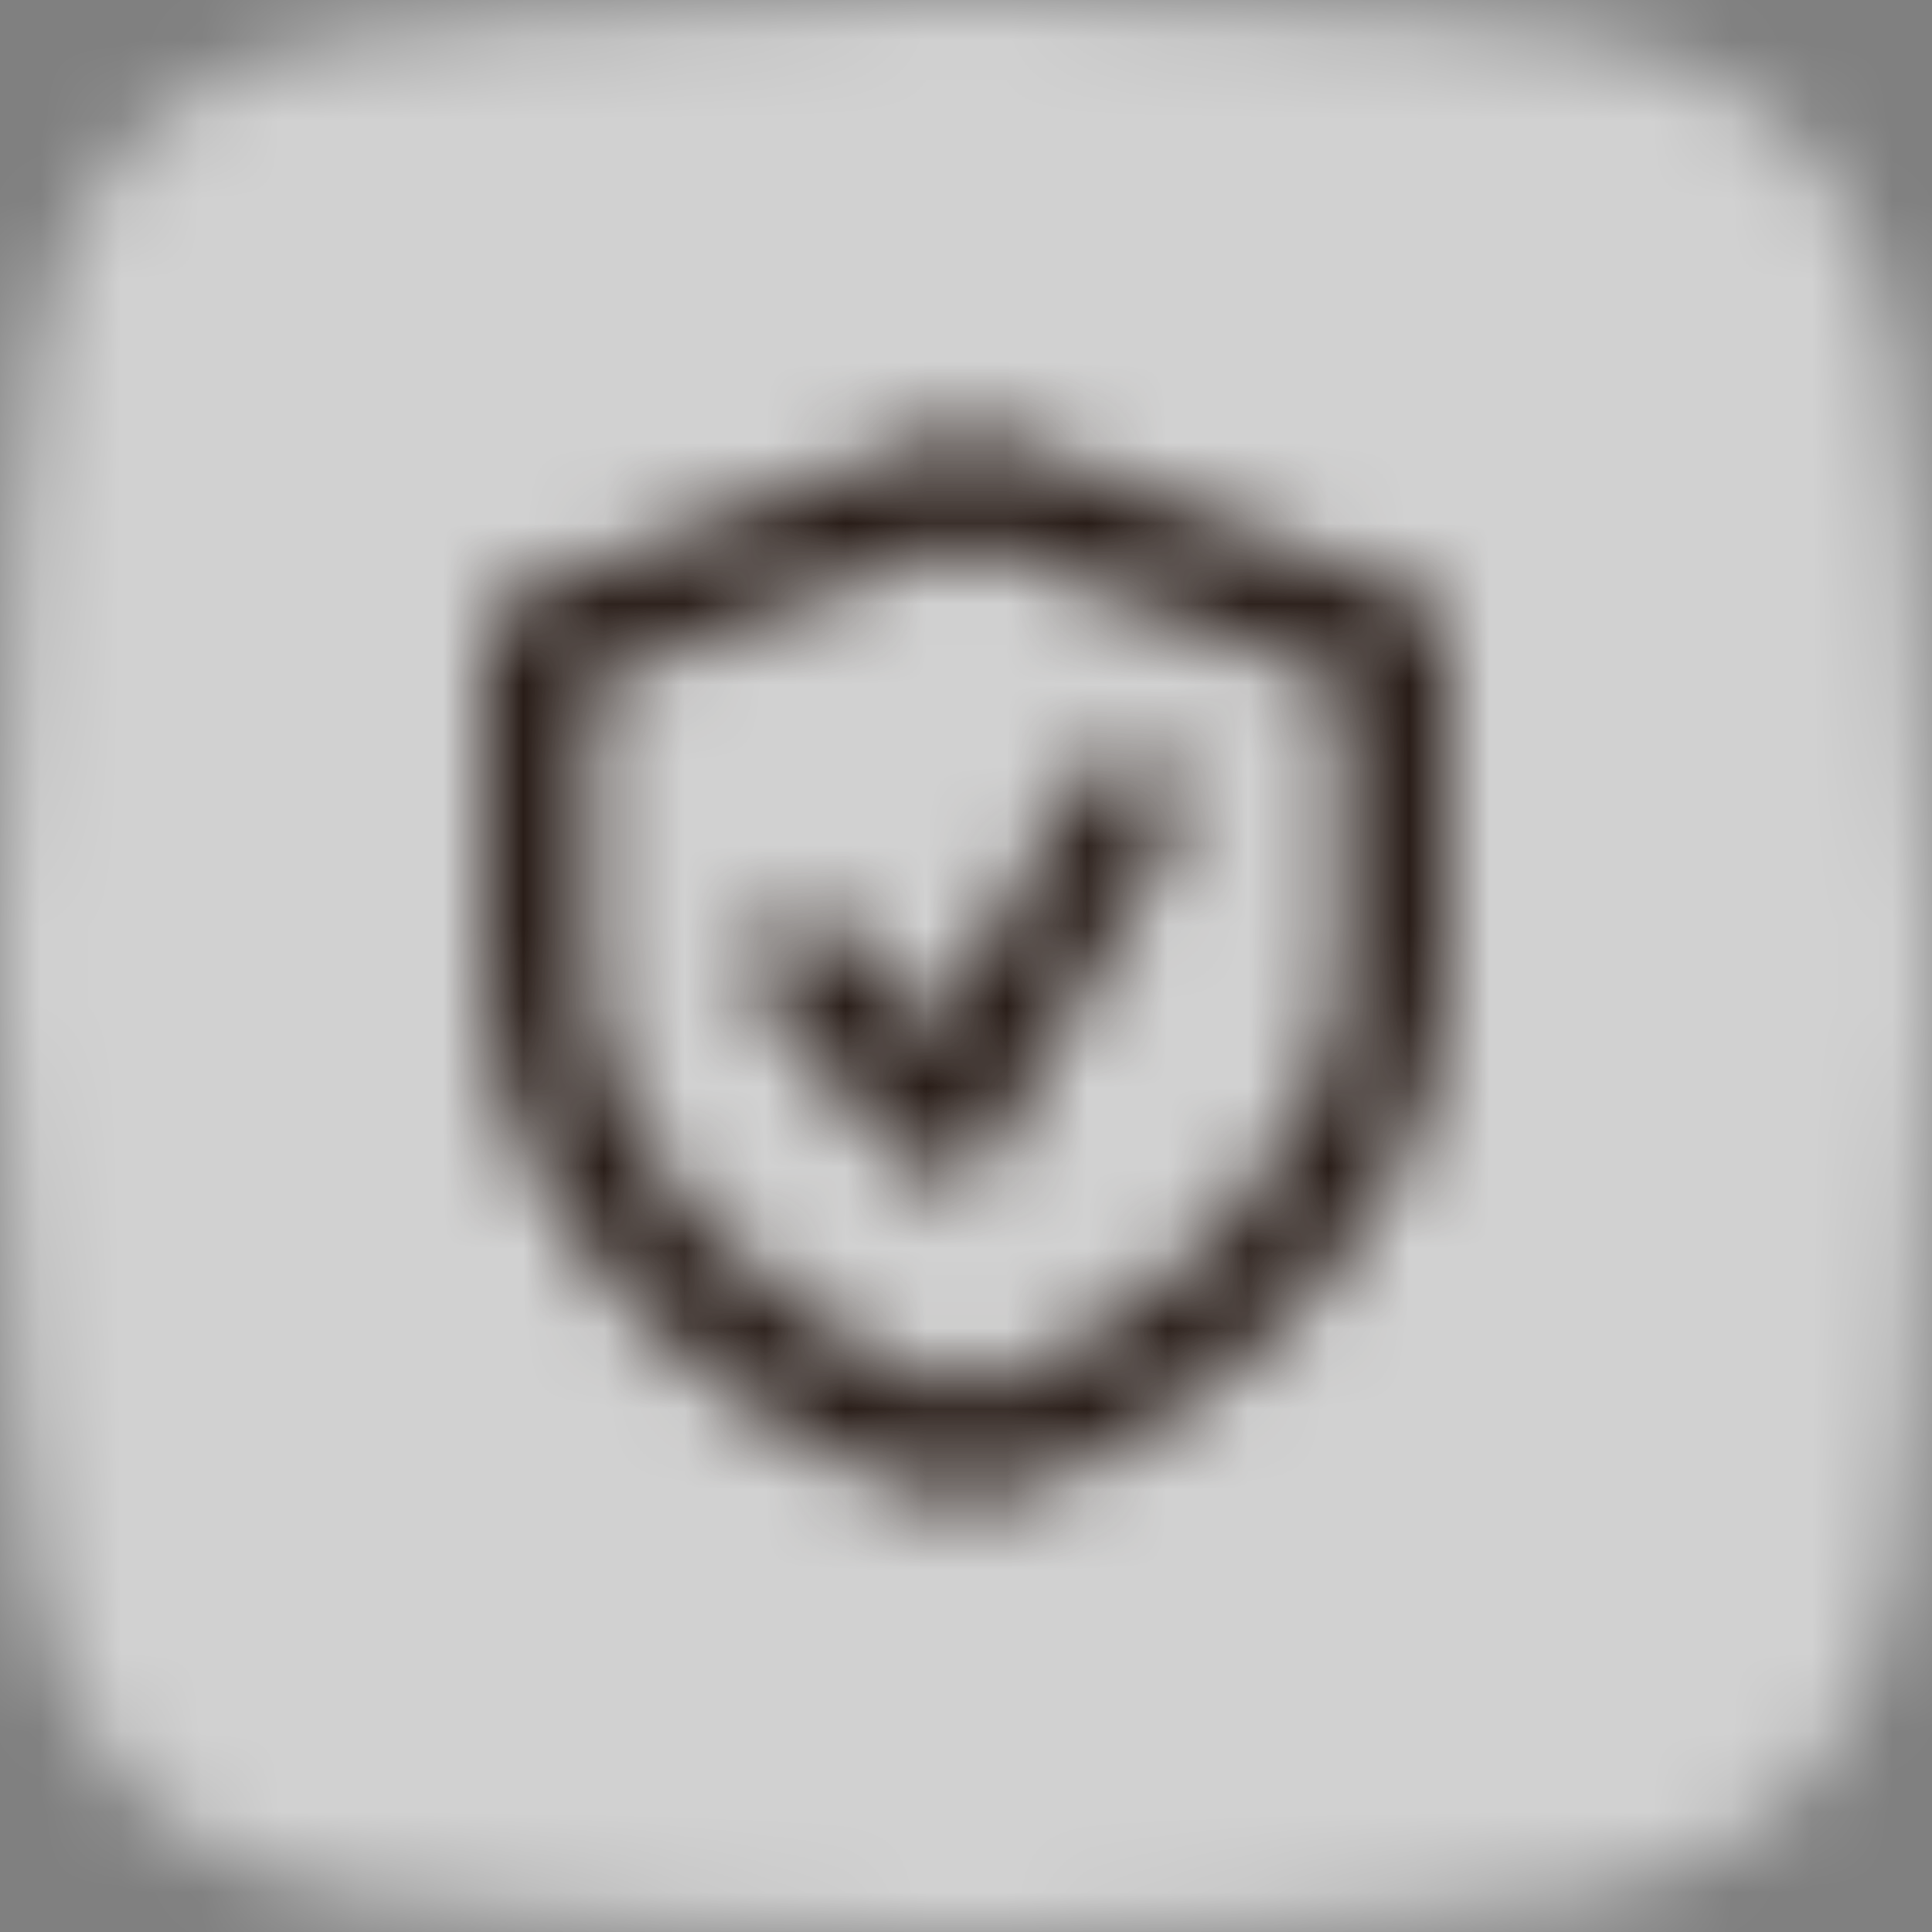
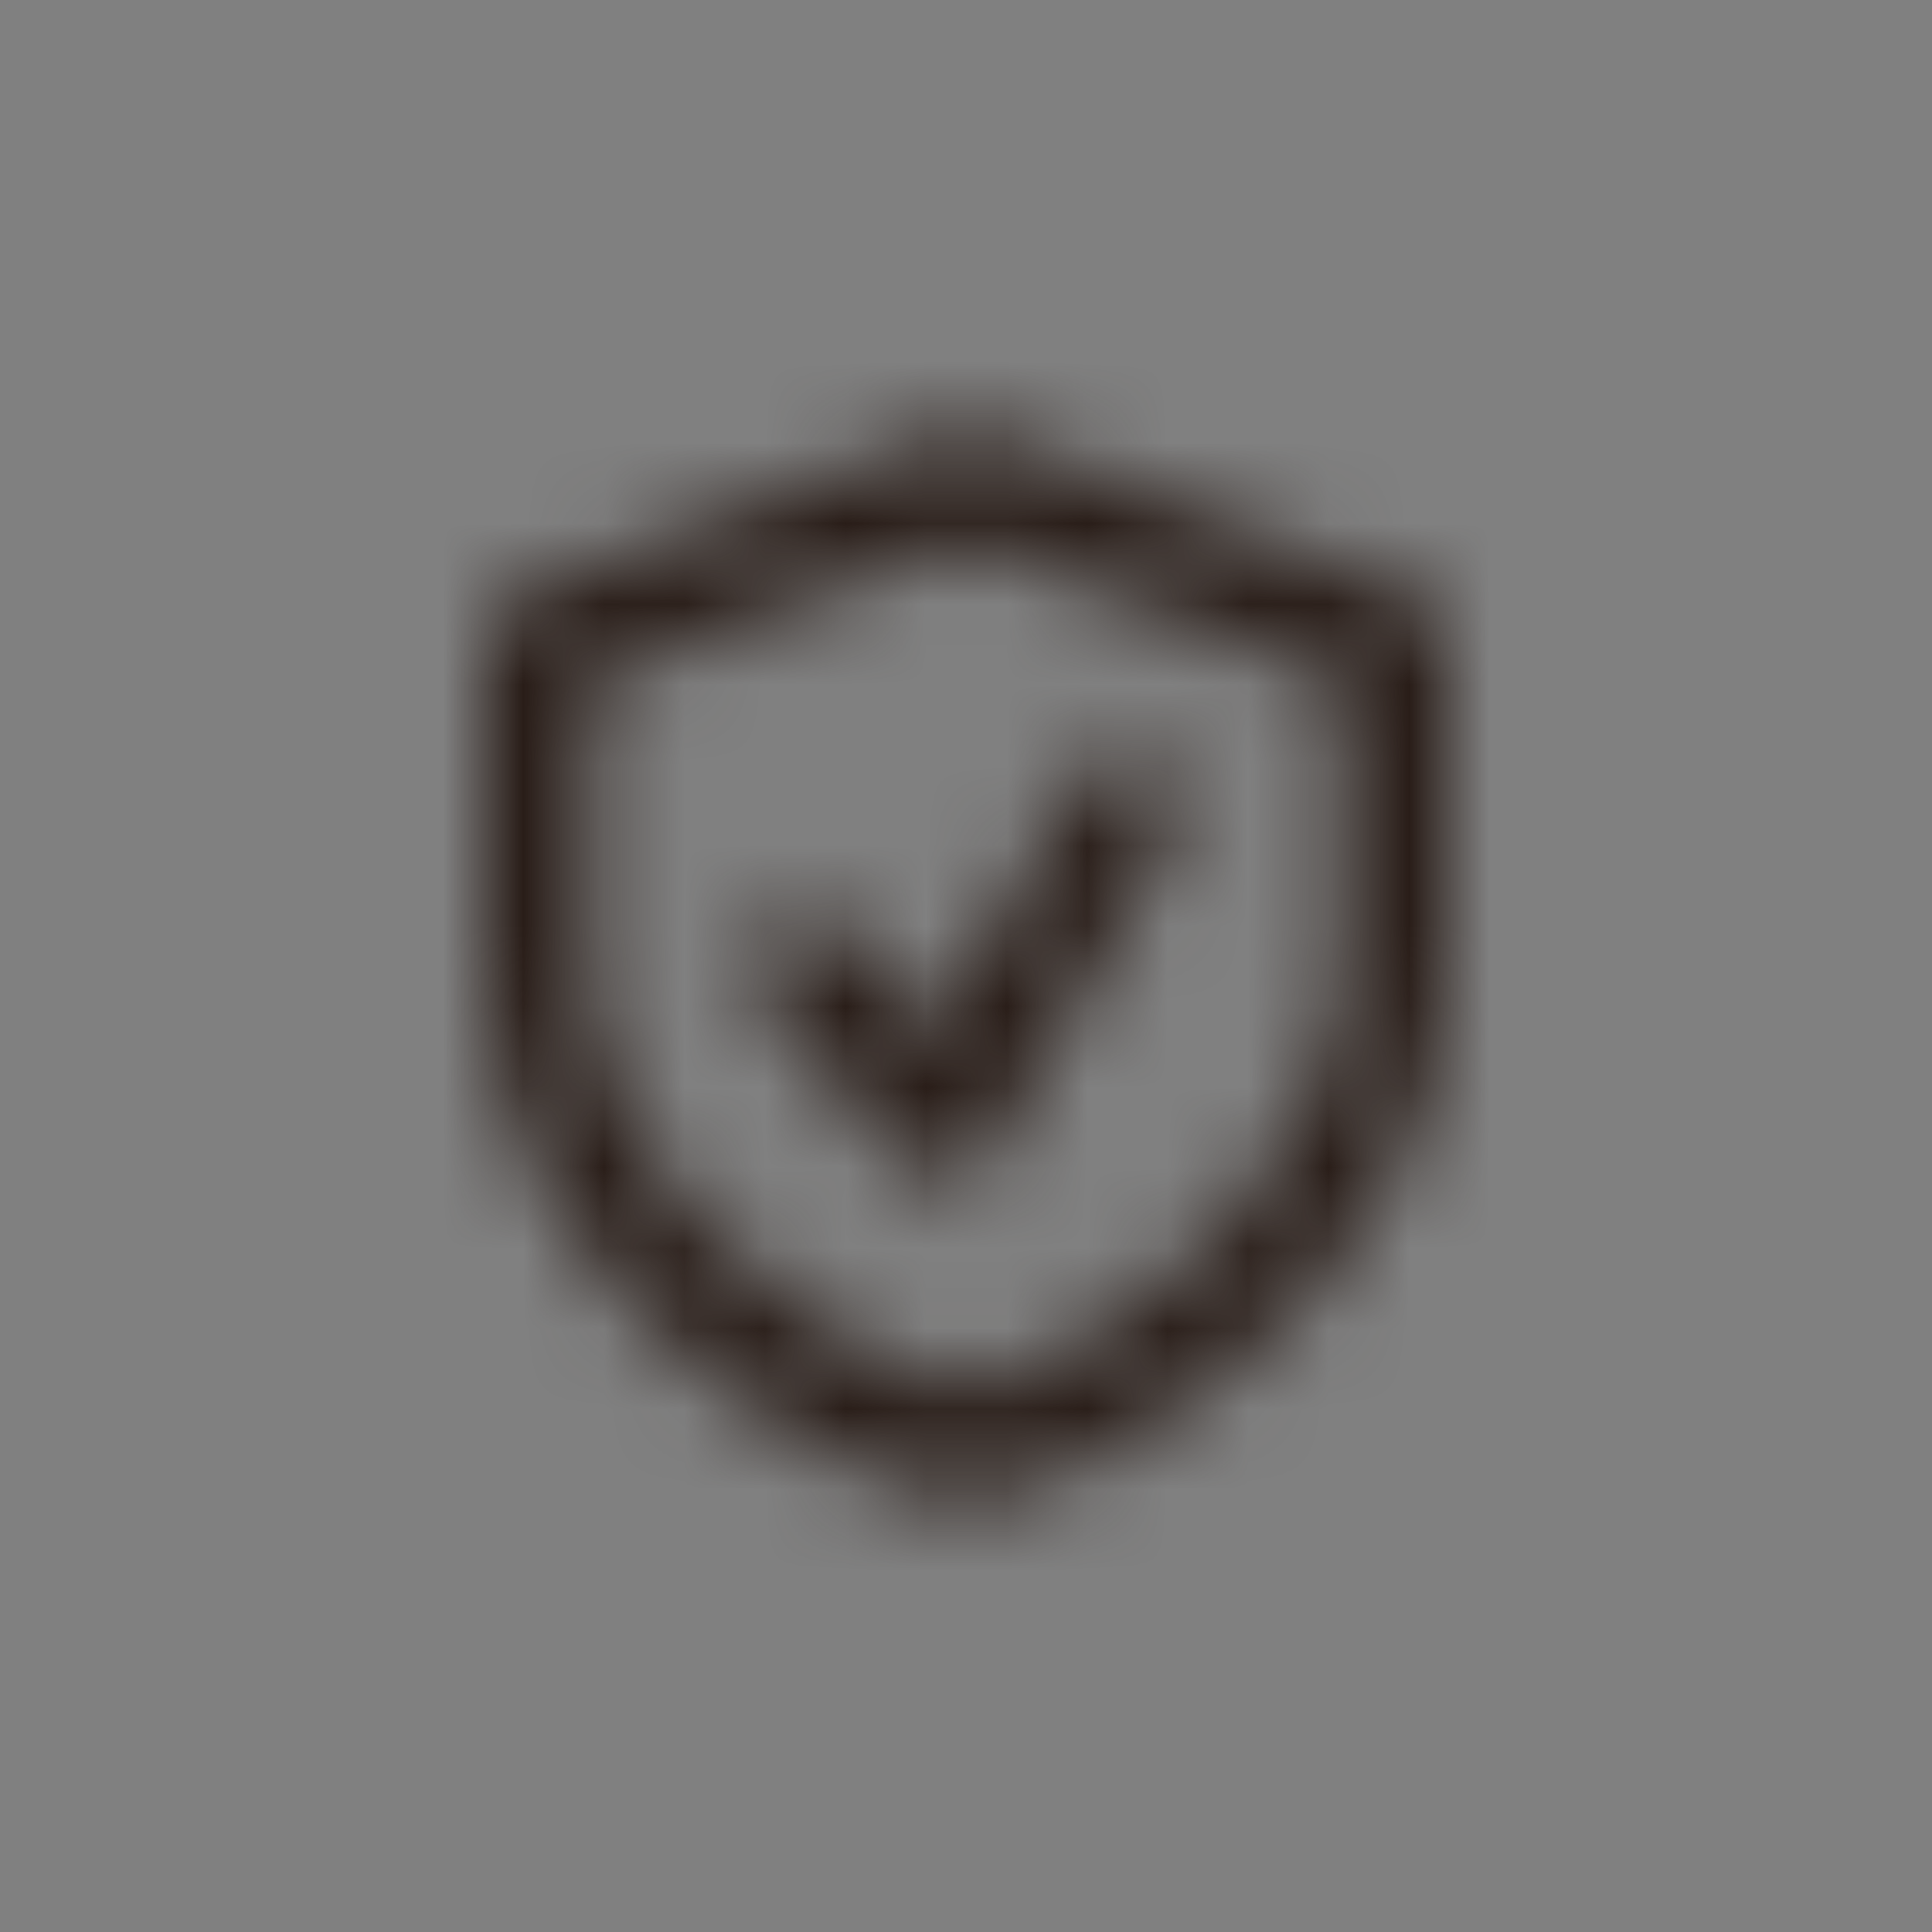
<svg xmlns="http://www.w3.org/2000/svg" width="24" height="24" viewBox="0 0 24 24" fill="none">
  <rect x="0" y="0" width="24" height="24" fill="#808080" stroke="none" />
  <mask id="mask0_598_4937" style="mask-type:alpha" maskUnits="userSpaceOnUse" x="0" y="0" width="24" height="24">
    <path fill-rule="evenodd" clip-rule="evenodd" d="M19.773 0.488C19.773 0.488 16.628 0 12 0C7.371 0 4.227 0.488 4.227 0.488C2.246 0.727 0.719 2.286 0.479 4.267C0.478 4.267 0 7.8 0 12C0 16.2 0.478 19.733 0.479 19.733C0.719 21.714 2.246 23.273 4.227 23.512C4.227 23.512 7.371 24 12 24C16.628 24 19.773 23.512 19.773 23.512C21.754 23.273 23.281 21.714 23.521 19.733C23.521 19.733 24 16.2 24 12C24 7.8 23.521 4.267 23.521 4.267C23.281 2.286 21.754 0.727 19.773 0.488Z" fill="#392E2A" />
  </mask>
  <g mask="url(#mask0_598_4937)">
-     <rect width="24" height="24" fill="white" fill-opacity="0.64" />
-   </g>
+     </g>
  <g clip-path="url(#clip0_598_4937)">
    <mask id="mask1_598_4937" style="mask-type:alpha" maskUnits="userSpaceOnUse" x="4" y="4" width="16" height="16">
      <path d="M12.234 5.376C12.083 5.319 11.917 5.319 11.766 5.376L6.433 7.376C6.172 7.473 6 7.722 6 8V12C6 13.552 6.77 15.039 7.843 16.202C8.92 17.369 10.364 18.278 11.838 18.647C11.944 18.673 12.056 18.673 12.162 18.647C13.636 18.278 15.08 17.369 16.157 16.202C17.23 15.039 18 13.552 18 12V8C18 7.722 17.828 7.473 17.567 7.376L12.234 5.376ZM7.333 12V8.462L12 6.712L16.667 8.462V12C16.667 13.115 16.103 14.294 15.177 15.298C14.295 16.253 13.14 16.986 12 17.31C10.86 16.986 9.705 16.253 8.823 15.298C7.897 14.294 7.333 13.115 7.333 12ZM14.579 10.331C14.761 10.011 14.65 9.604 14.331 9.421C14.011 9.239 13.604 9.35 13.421 9.669L11.605 12.848L10.506 11.566C10.267 11.287 9.846 11.254 9.566 11.494C9.287 11.733 9.254 12.154 9.494 12.434L11.208 14.434C11.349 14.598 11.562 14.684 11.777 14.664C11.993 14.643 12.186 14.519 12.293 14.331L14.579 10.331Z" fill="white" />
    </mask>
    <g mask="url(#mask1_598_4937)">
      <rect x="4" y="4" width="16" height="16" fill="#291D18" />
    </g>
  </g>
  <defs>
    <clipPath id="clip0_598_4937">
      <rect width="16" height="16" fill="white" transform="translate(4 4)" />
    </clipPath>
  </defs>
</svg>